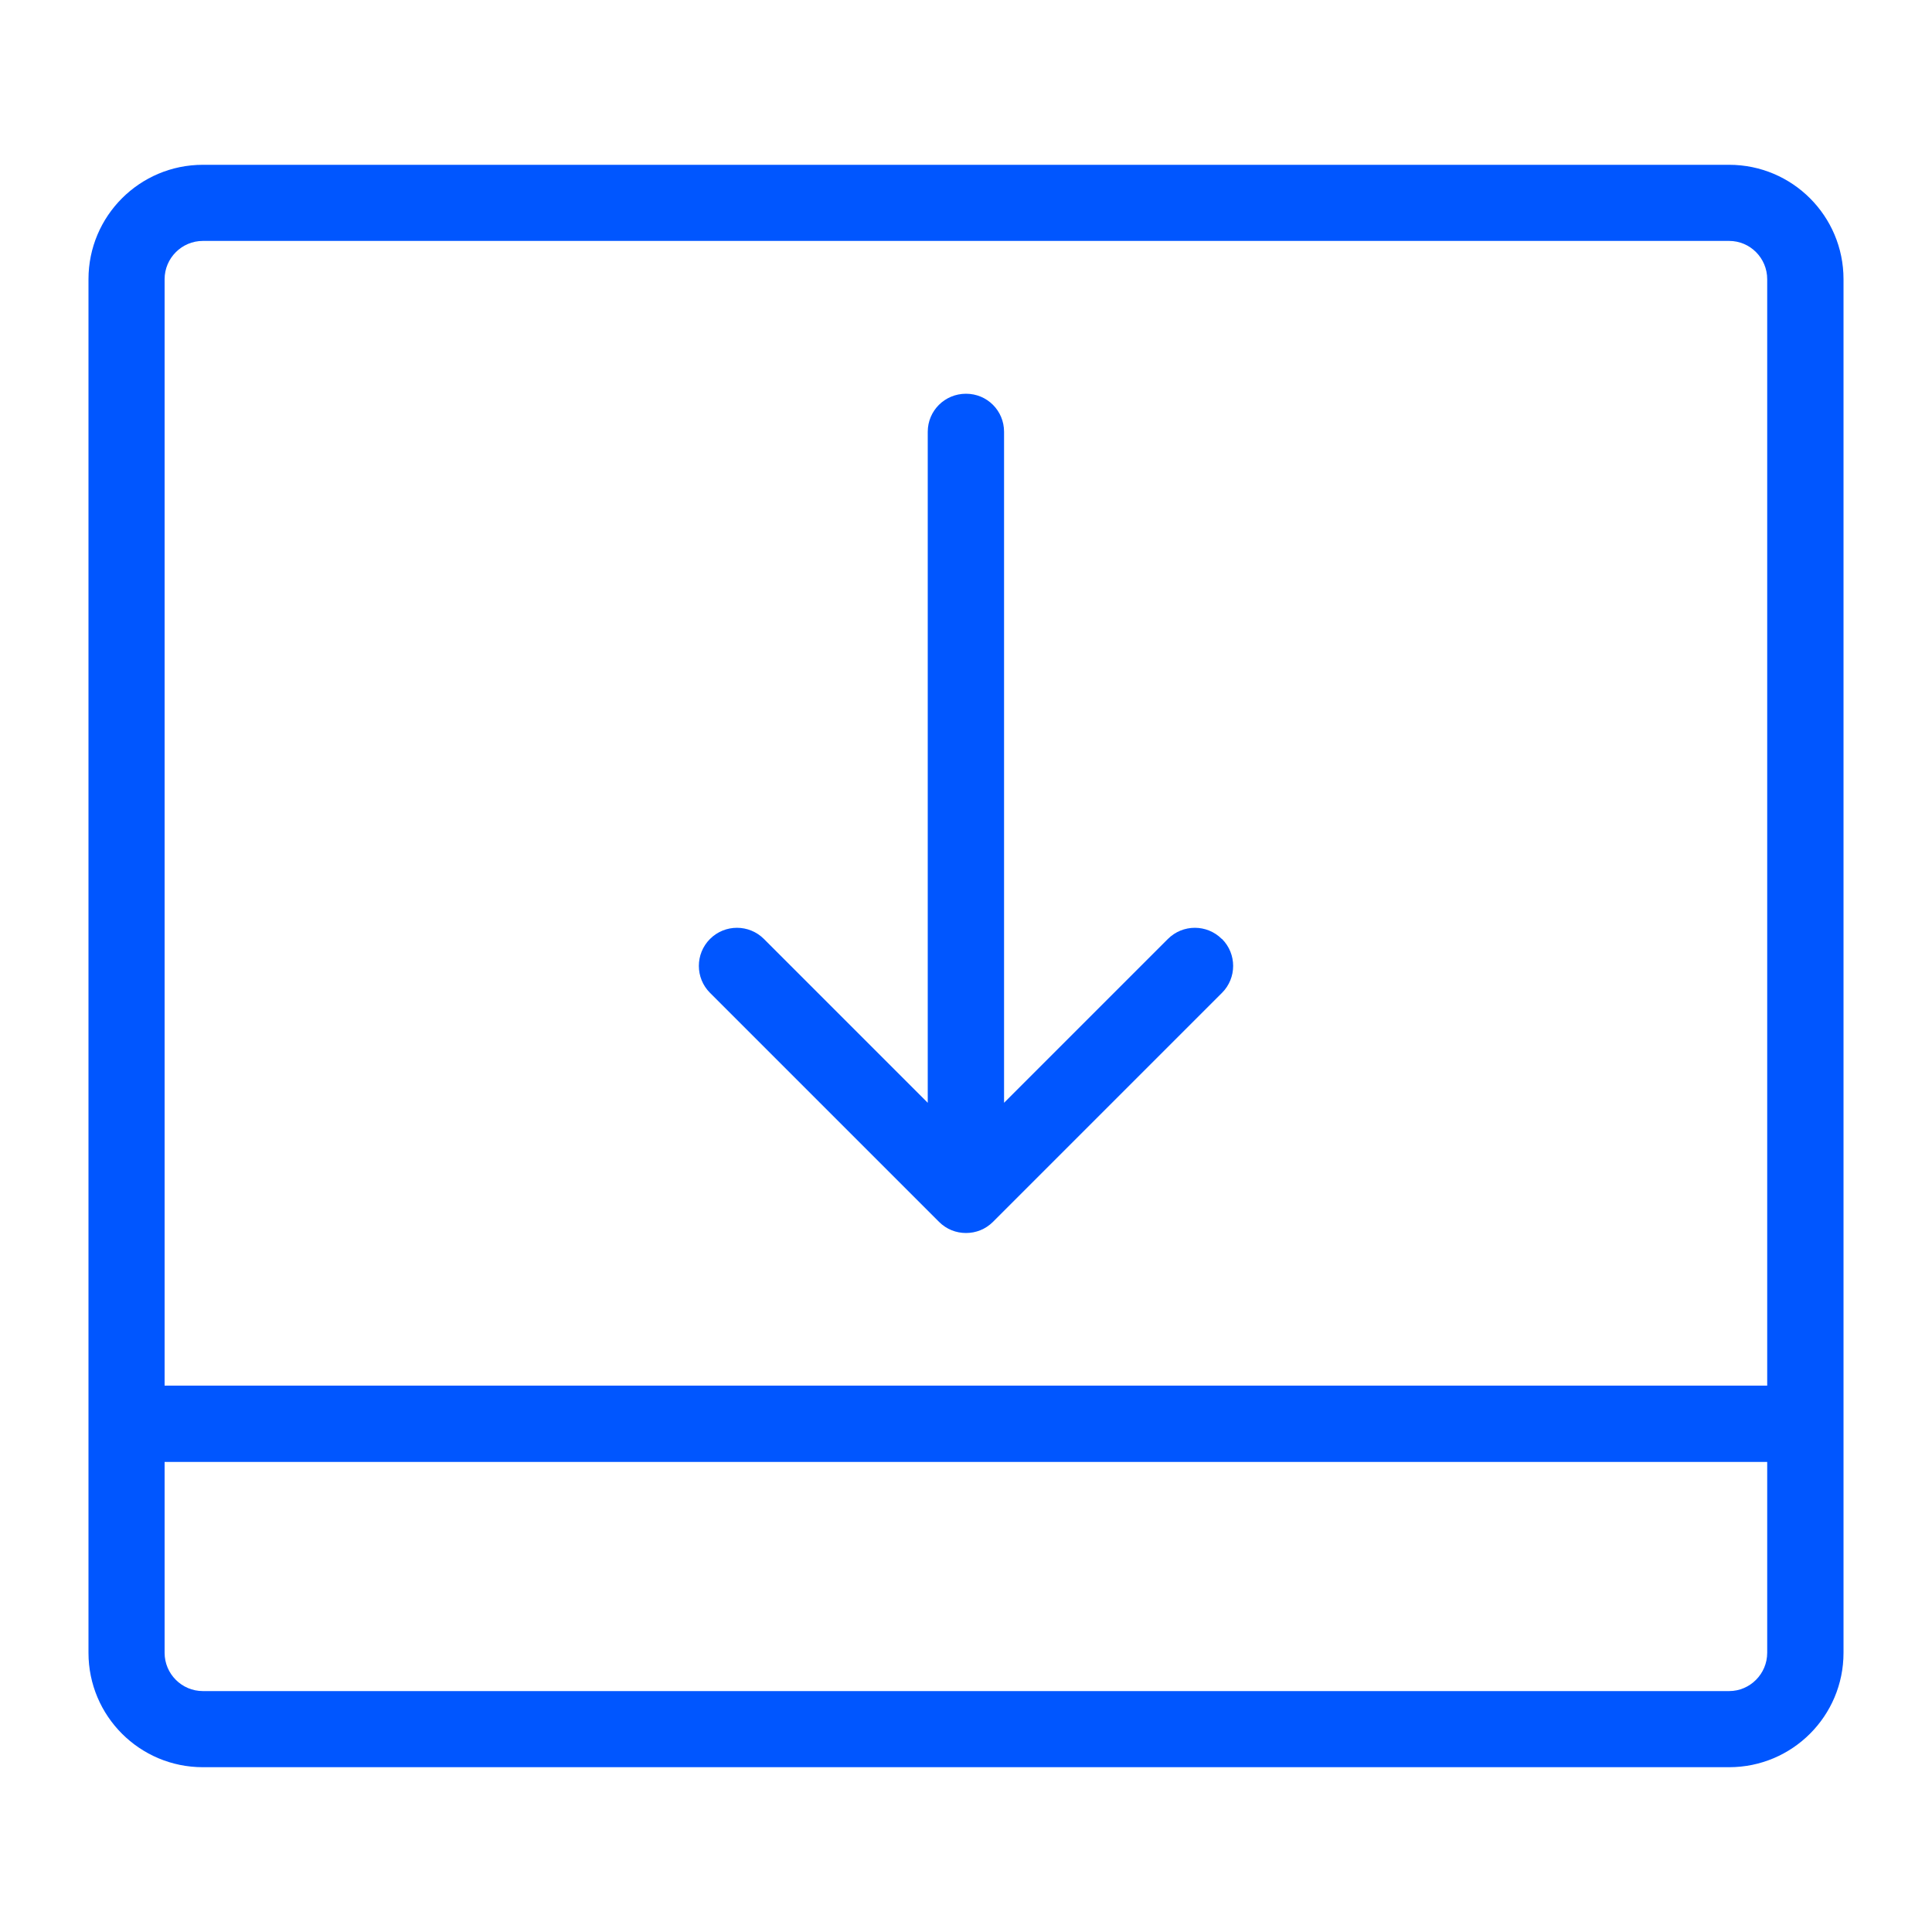
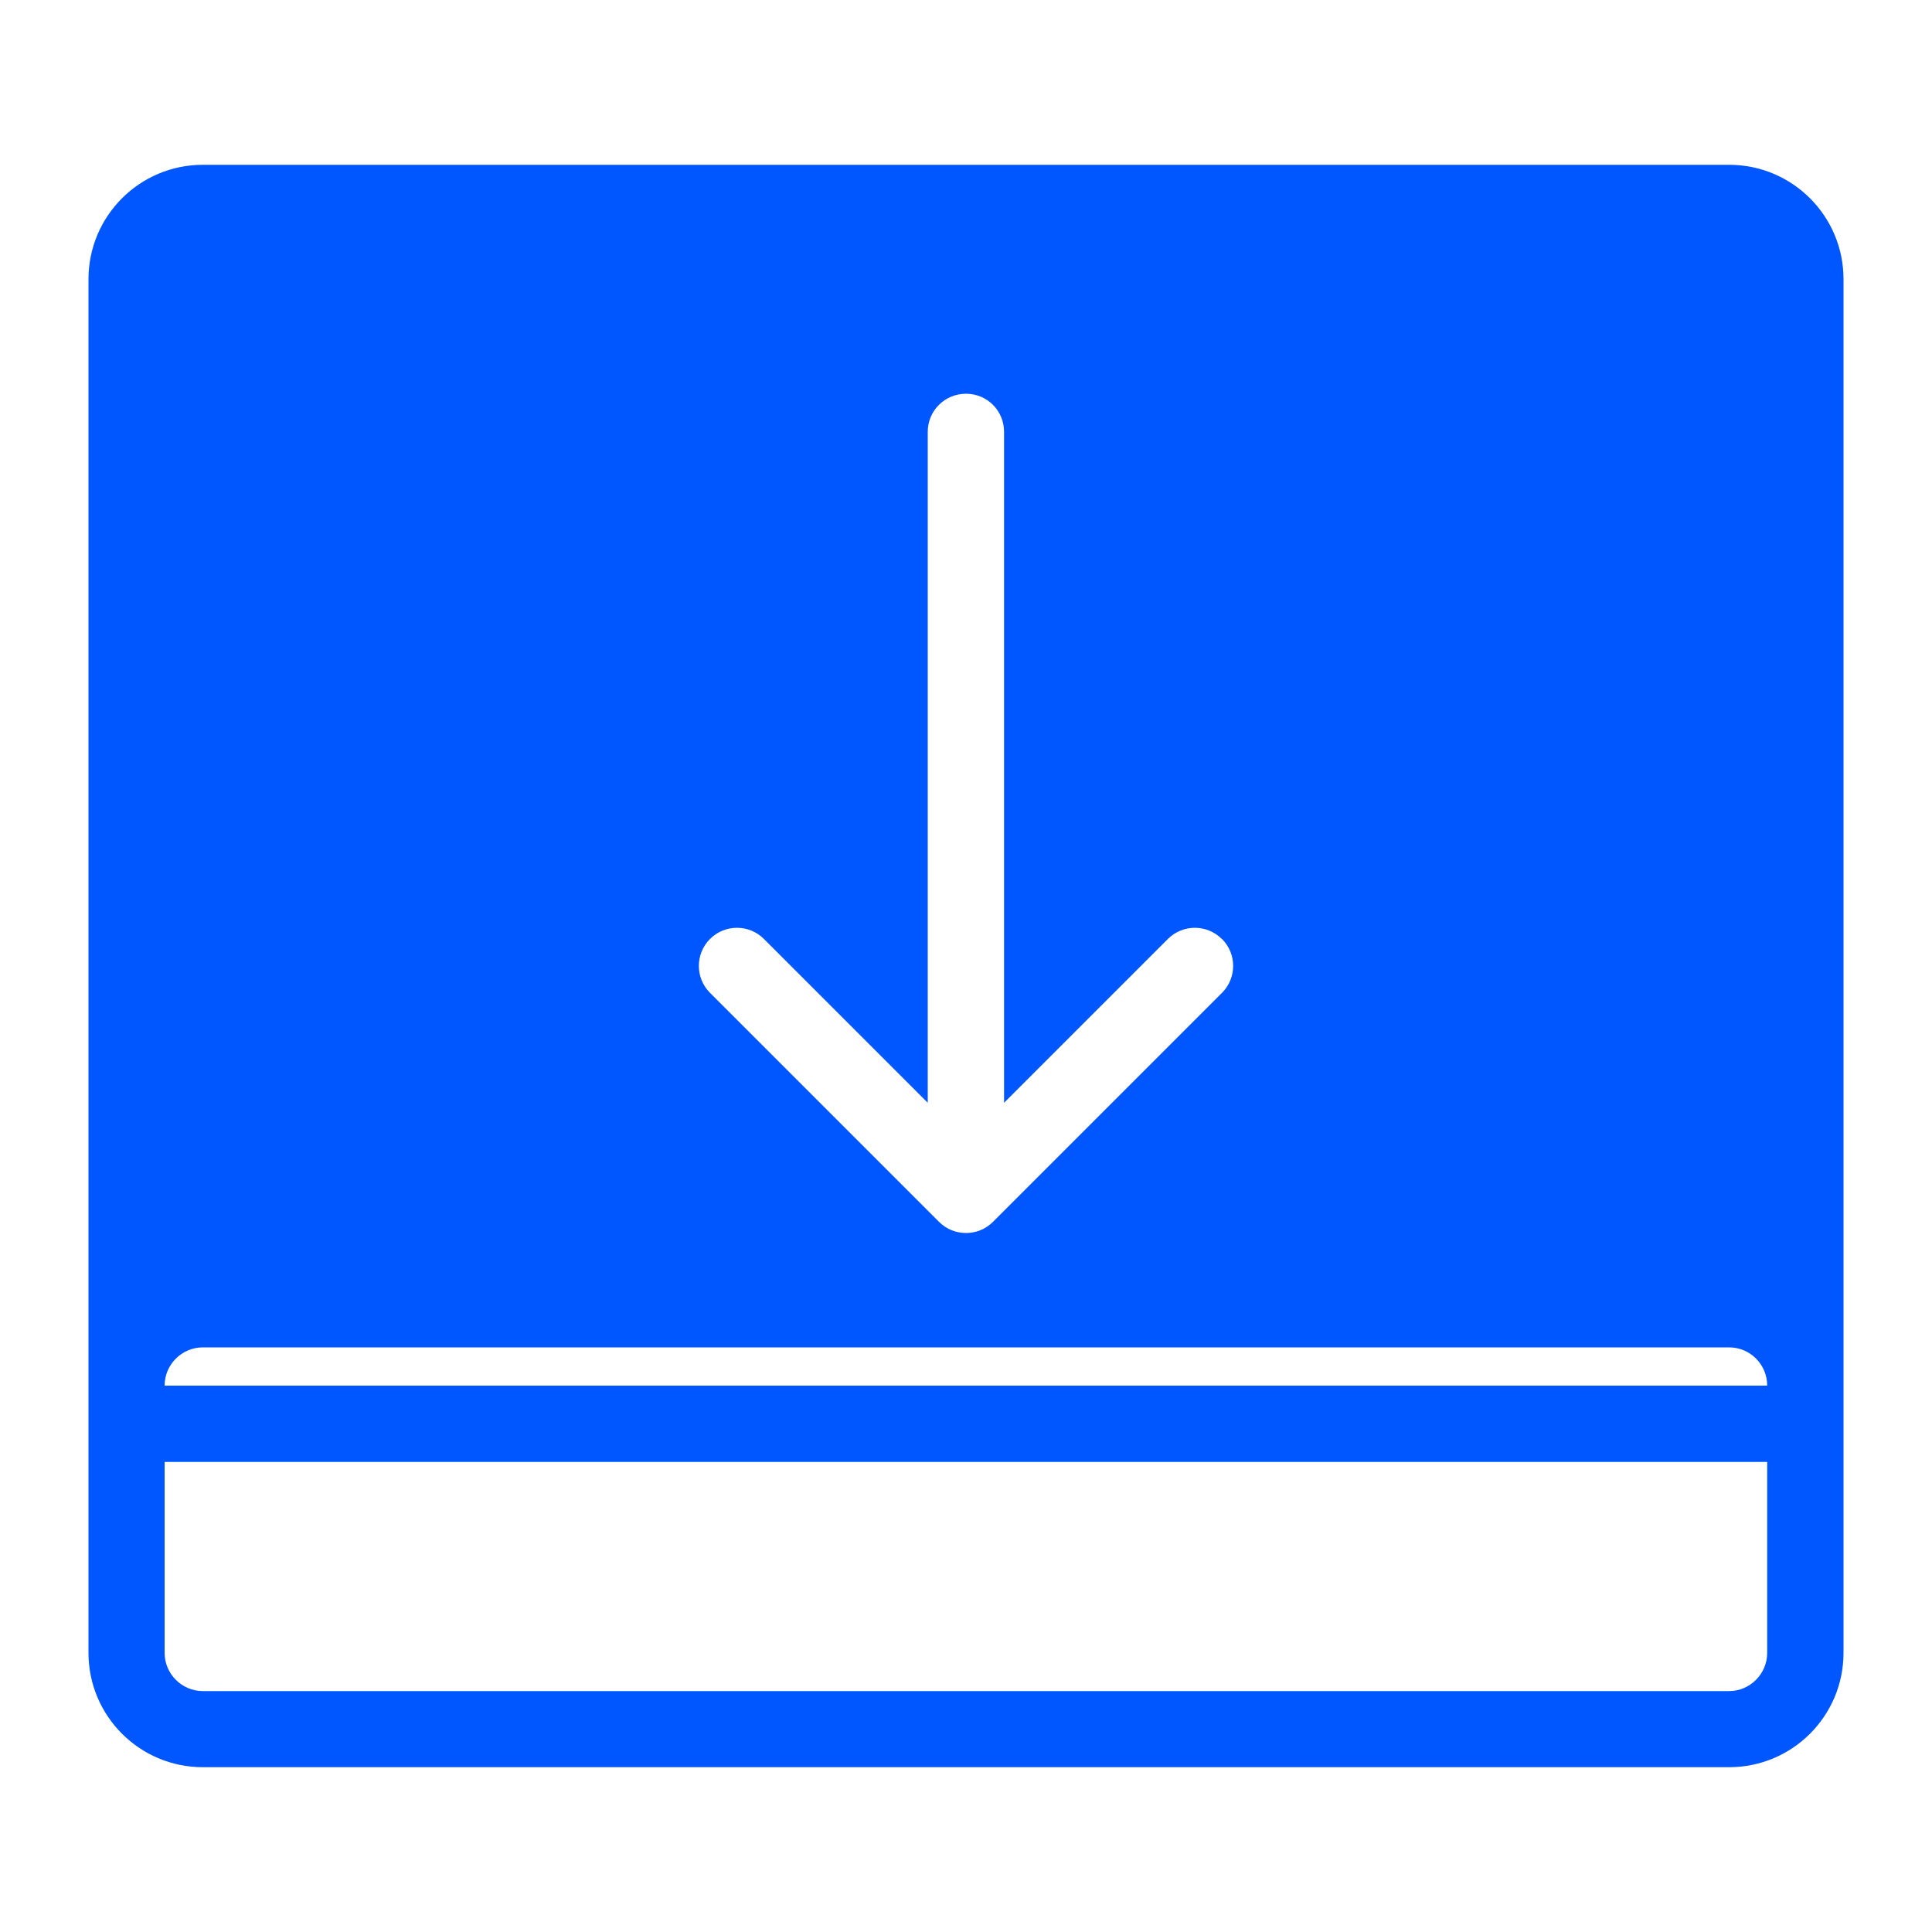
<svg xmlns="http://www.w3.org/2000/svg" id="Layer_1" data-name="Layer 1" viewBox="0 0 100 100">
  <defs>
    <style>
      .cls-1 {
        fill: #0056ff;
      }
    </style>
  </defs>
-   <path class="cls-1" d="M89.5,8.53H10.5c-3.27,0-5.92,2.65-5.92,5.92v71.1c0,3.27,2.65,5.92,5.92,5.92h79c3.27,0,5.92-2.65,5.92-5.92V14.45c0-3.27-2.65-5.92-5.92-5.92ZM91.47,85.55c0,1.09-.89,1.98-1.97,1.98H10.5c-1.09,0-1.98-.89-1.98-1.98v-9.88h82.95v9.88ZM91.47,71.72H8.52V14.45c0-1.09.89-1.98,1.98-1.98h79c1.09,0,1.97.89,1.97,1.98v57.27ZM63.25,48.6c.77.77.77,2.02,0,2.79l-11.85,11.85c-.39.39-.89.58-1.4.58s-1.01-.19-1.4-.58l-11.85-11.85c-.77-.77-.77-2.02,0-2.79s2.02-.77,2.79,0l8.48,8.48V22.35c0-1.09.88-1.97,1.98-1.97s1.97.88,1.97,1.97v34.73l8.48-8.48c.77-.77,2.02-.77,2.79,0Z" />
+   <path class="cls-1" d="M89.5,8.53H10.5c-3.27,0-5.92,2.65-5.92,5.92v71.1c0,3.27,2.65,5.92,5.92,5.92h79c3.27,0,5.92-2.65,5.92-5.92V14.45c0-3.27-2.65-5.92-5.92-5.92ZM91.47,85.55c0,1.09-.89,1.98-1.97,1.98H10.5c-1.09,0-1.98-.89-1.98-1.98v-9.88h82.95v9.88ZM91.47,71.72H8.52c0-1.09.89-1.98,1.98-1.98h79c1.09,0,1.97.89,1.97,1.98v57.27ZM63.25,48.6c.77.77.77,2.02,0,2.79l-11.85,11.85c-.39.39-.89.58-1.4.58s-1.01-.19-1.4-.58l-11.85-11.85c-.77-.77-.77-2.02,0-2.79s2.02-.77,2.79,0l8.48,8.48V22.35c0-1.09.88-1.97,1.98-1.97s1.97.88,1.97,1.97v34.73l8.48-8.48c.77-.77,2.02-.77,2.79,0Z" />
</svg>